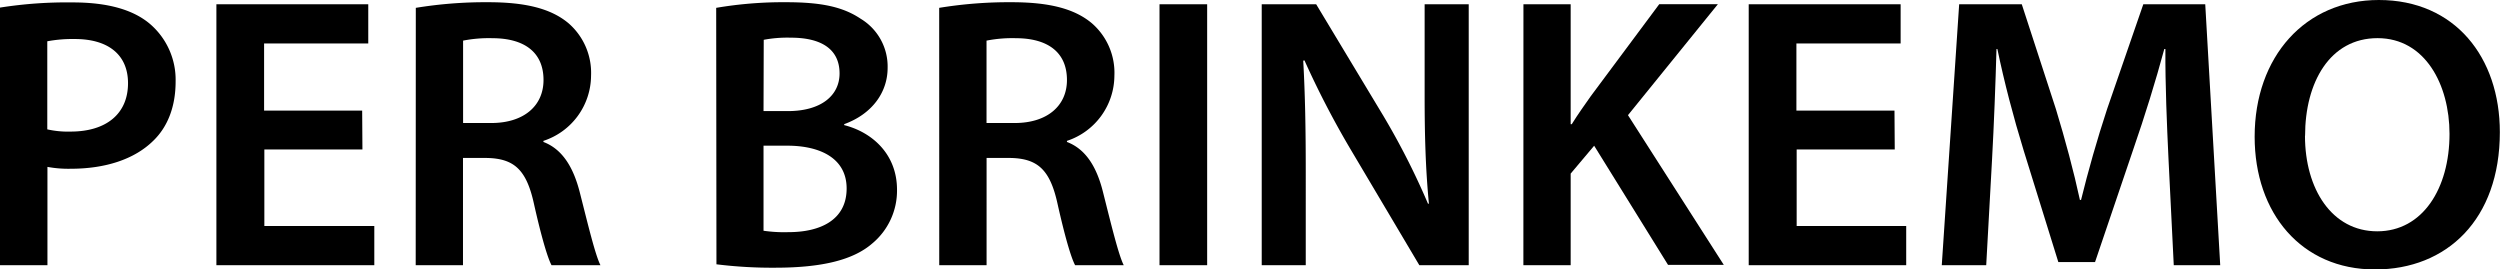
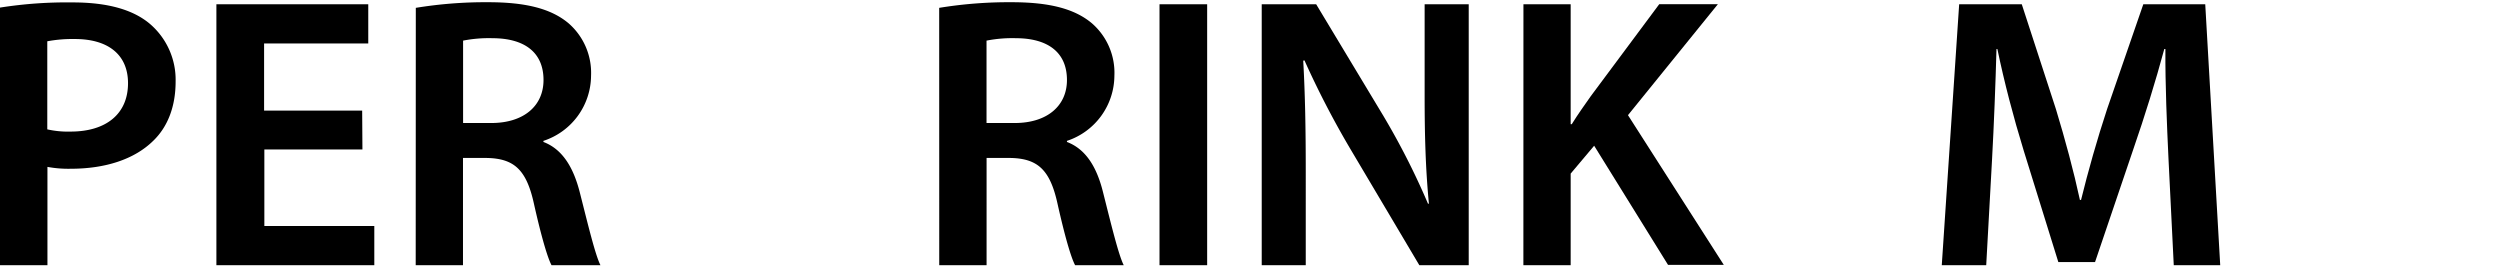
<svg xmlns="http://www.w3.org/2000/svg" id="Layer_1" data-name="Layer 1" viewBox="0 0 484.3 52.2">
-   <path d="M25.73,20.41a83.29,83.29,0,0,1,14.14-1c6.74,0,11.66,1.42,14.88,4.14a14.23,14.23,0,0,1,5,11.19c0,4.79-1.5,8.73-4.31,11.45-3.72,3.68-9.43,5.44-16,5.44a22.3,22.3,0,0,1-4.52-.36V70.31H25.73ZM34.89,44a18.18,18.18,0,0,0,4.52.43c6.9,0,11.12-3.44,11.12-9.37,0-5.57-3.9-8.56-10.29-8.56a26.47,26.47,0,0,0-5.35.44Z" transform="translate(-25.73 -18.94)" />
+   <path d="M25.73,20.41a83.29,83.29,0,0,1,14.14-1c6.74,0,11.66,1.42,14.88,4.14a14.23,14.23,0,0,1,5,11.19c0,4.79-1.5,8.73-4.31,11.45-3.72,3.68-9.43,5.44-16,5.44a22.3,22.3,0,0,1-4.52-.36V70.31H25.73M34.89,44a18.18,18.18,0,0,0,4.52.43c6.9,0,11.12-3.44,11.12-9.37,0-5.57-3.9-8.56-10.29-8.56a26.47,26.47,0,0,0-5.35.44Z" transform="translate(-25.73 -18.94)" />
  <path d="M95.94,47.89h-19V62.72h21.3v7.59H67.65V19.77H97.07v7.59H76.89v13h19Z" transform="translate(-25.73 -18.94)" />
  <path d="M106.28,20.46a83.46,83.46,0,0,1,14-1.09c7.24,0,12.19,1.22,15.59,4.08a12.72,12.72,0,0,1,4.36,10.15A13.38,13.38,0,0,1,131,46.23v.21c3.66,1.39,5.8,4.87,7.05,9.78,1.61,6.33,3,12.13,4,14.09h-9.48c-.78-1.46-2-5.63-3.41-11.92-1.45-6.59-3.84-8.73-9.09-8.85h-4.65V70.31h-9.16Zm9.16,22.31h5.46c6.27,0,10.12-3.3,10.12-8.33,0-5.5-3.87-8.08-9.84-8.1a25.82,25.82,0,0,0-5.74.47Z" transform="translate(-25.73 -18.94)" />
-   <path d="M164.47,20.46A77.4,77.4,0,0,1,178,19.37c6.78,0,11,.88,14.47,3.21a10.79,10.79,0,0,1,5.21,9.51c0,4.64-2.9,8.89-8.41,10.9v.19c5.34,1.35,10.23,5.56,10.23,12.52a13.3,13.3,0,0,1-4.84,10.44c-3.6,3.1-9.52,4.66-18.78,4.66a87.55,87.55,0,0,1-11.36-.66Zm9.17,20h4.73c6.4,0,10-3,10-7.29,0-4.75-3.6-6.93-9.41-6.93a24.85,24.85,0,0,0-5.28.41Zm0,23.18a27.9,27.9,0,0,0,4.88.27c5.91,0,11.22-2.22,11.22-8.46,0-5.88-5.17-8.29-11.51-8.29h-4.59Z" transform="translate(-25.73 -18.94)" />
  <path d="M207.67,20.46a83.5,83.5,0,0,1,14-1.09c7.24,0,12.18,1.22,15.58,4.08a12.69,12.69,0,0,1,4.36,10.15,13.37,13.37,0,0,1-9.19,12.63v.21c3.66,1.39,5.79,4.87,7,9.78,1.6,6.33,3,12.13,4,14.09H234c-.79-1.46-2-5.63-3.41-11.92-1.45-6.59-3.85-8.73-9.09-8.85h-4.65V70.31h-9.17Zm9.17,22.31h5.46c6.26,0,10.12-3.3,10.12-8.33,0-5.5-3.88-8.08-9.84-8.1a25.82,25.82,0,0,0-5.74.47Z" transform="translate(-25.73 -18.94)" />
  <path d="M259.58,19.77V70.31h-9.23V19.77Z" transform="translate(-25.73 -18.94)" />
  <path d="M270.15,70.31V19.77H280.7l13.06,21.69a143,143,0,0,1,8.6,16.94l.18,0c-.65-6.71-.83-13.22-.83-21V19.77h8.54V70.31h-9.57L287.49,48.08a174.19,174.19,0,0,1-9.06-17.44l-.24.05c.37,6.56.49,13.24.49,21.54V70.31Z" transform="translate(-25.73 -18.94)" />
  <path d="M320.85,19.77H330V43h.21c1.2-1.94,2.5-3.74,3.7-5.45l13.25-17.8h11.36l-17.42,21.5,18.56,29h-10.8L334.55,47.17,330,52.57V70.31h-9.16Z" transform="translate(-25.73 -18.94)" />
-   <path d="M392.78,47.89h-19V62.72H395v7.59H364.49V19.77h29.43v7.59H373.73v13h19Z" transform="translate(-25.73 -18.94)" />
  <path d="M445.81,49.69c-.31-6.53-.64-14.38-.6-21.26H445c-1.67,6.2-3.78,13-6,19.41l-7.42,21.87h-7.11l-6.7-21.57c-2-6.49-3.79-13.35-5.11-19.71h-.17C412.31,35,412,43.12,411.62,50L410.5,70.31h-8.61l3.37-50.54h12.13L424,40.07c1.82,6,3.44,12,4.65,17.6h.22c1.36-5.52,3.1-11.7,5.06-17.64l7-20.26h12l2.9,50.54h-9Z" transform="translate(-25.73 -18.94)" />
-   <path d="M510,44.53c0,16.93-10.26,26.61-24.19,26.61-14.27,0-23.31-10.91-23.31-25.71,0-15.52,9.8-26.49,24.06-26.49C501.33,18.94,510,30.08,510,44.53Zm-37.75.71c0,10.31,5.21,18.51,14,18.51s14-8.3,14-18.87c0-9.54-4.73-18.55-13.94-18.55S472.27,34.86,472.27,45.24Z" transform="translate(-25.73 -18.94)" />
</svg>